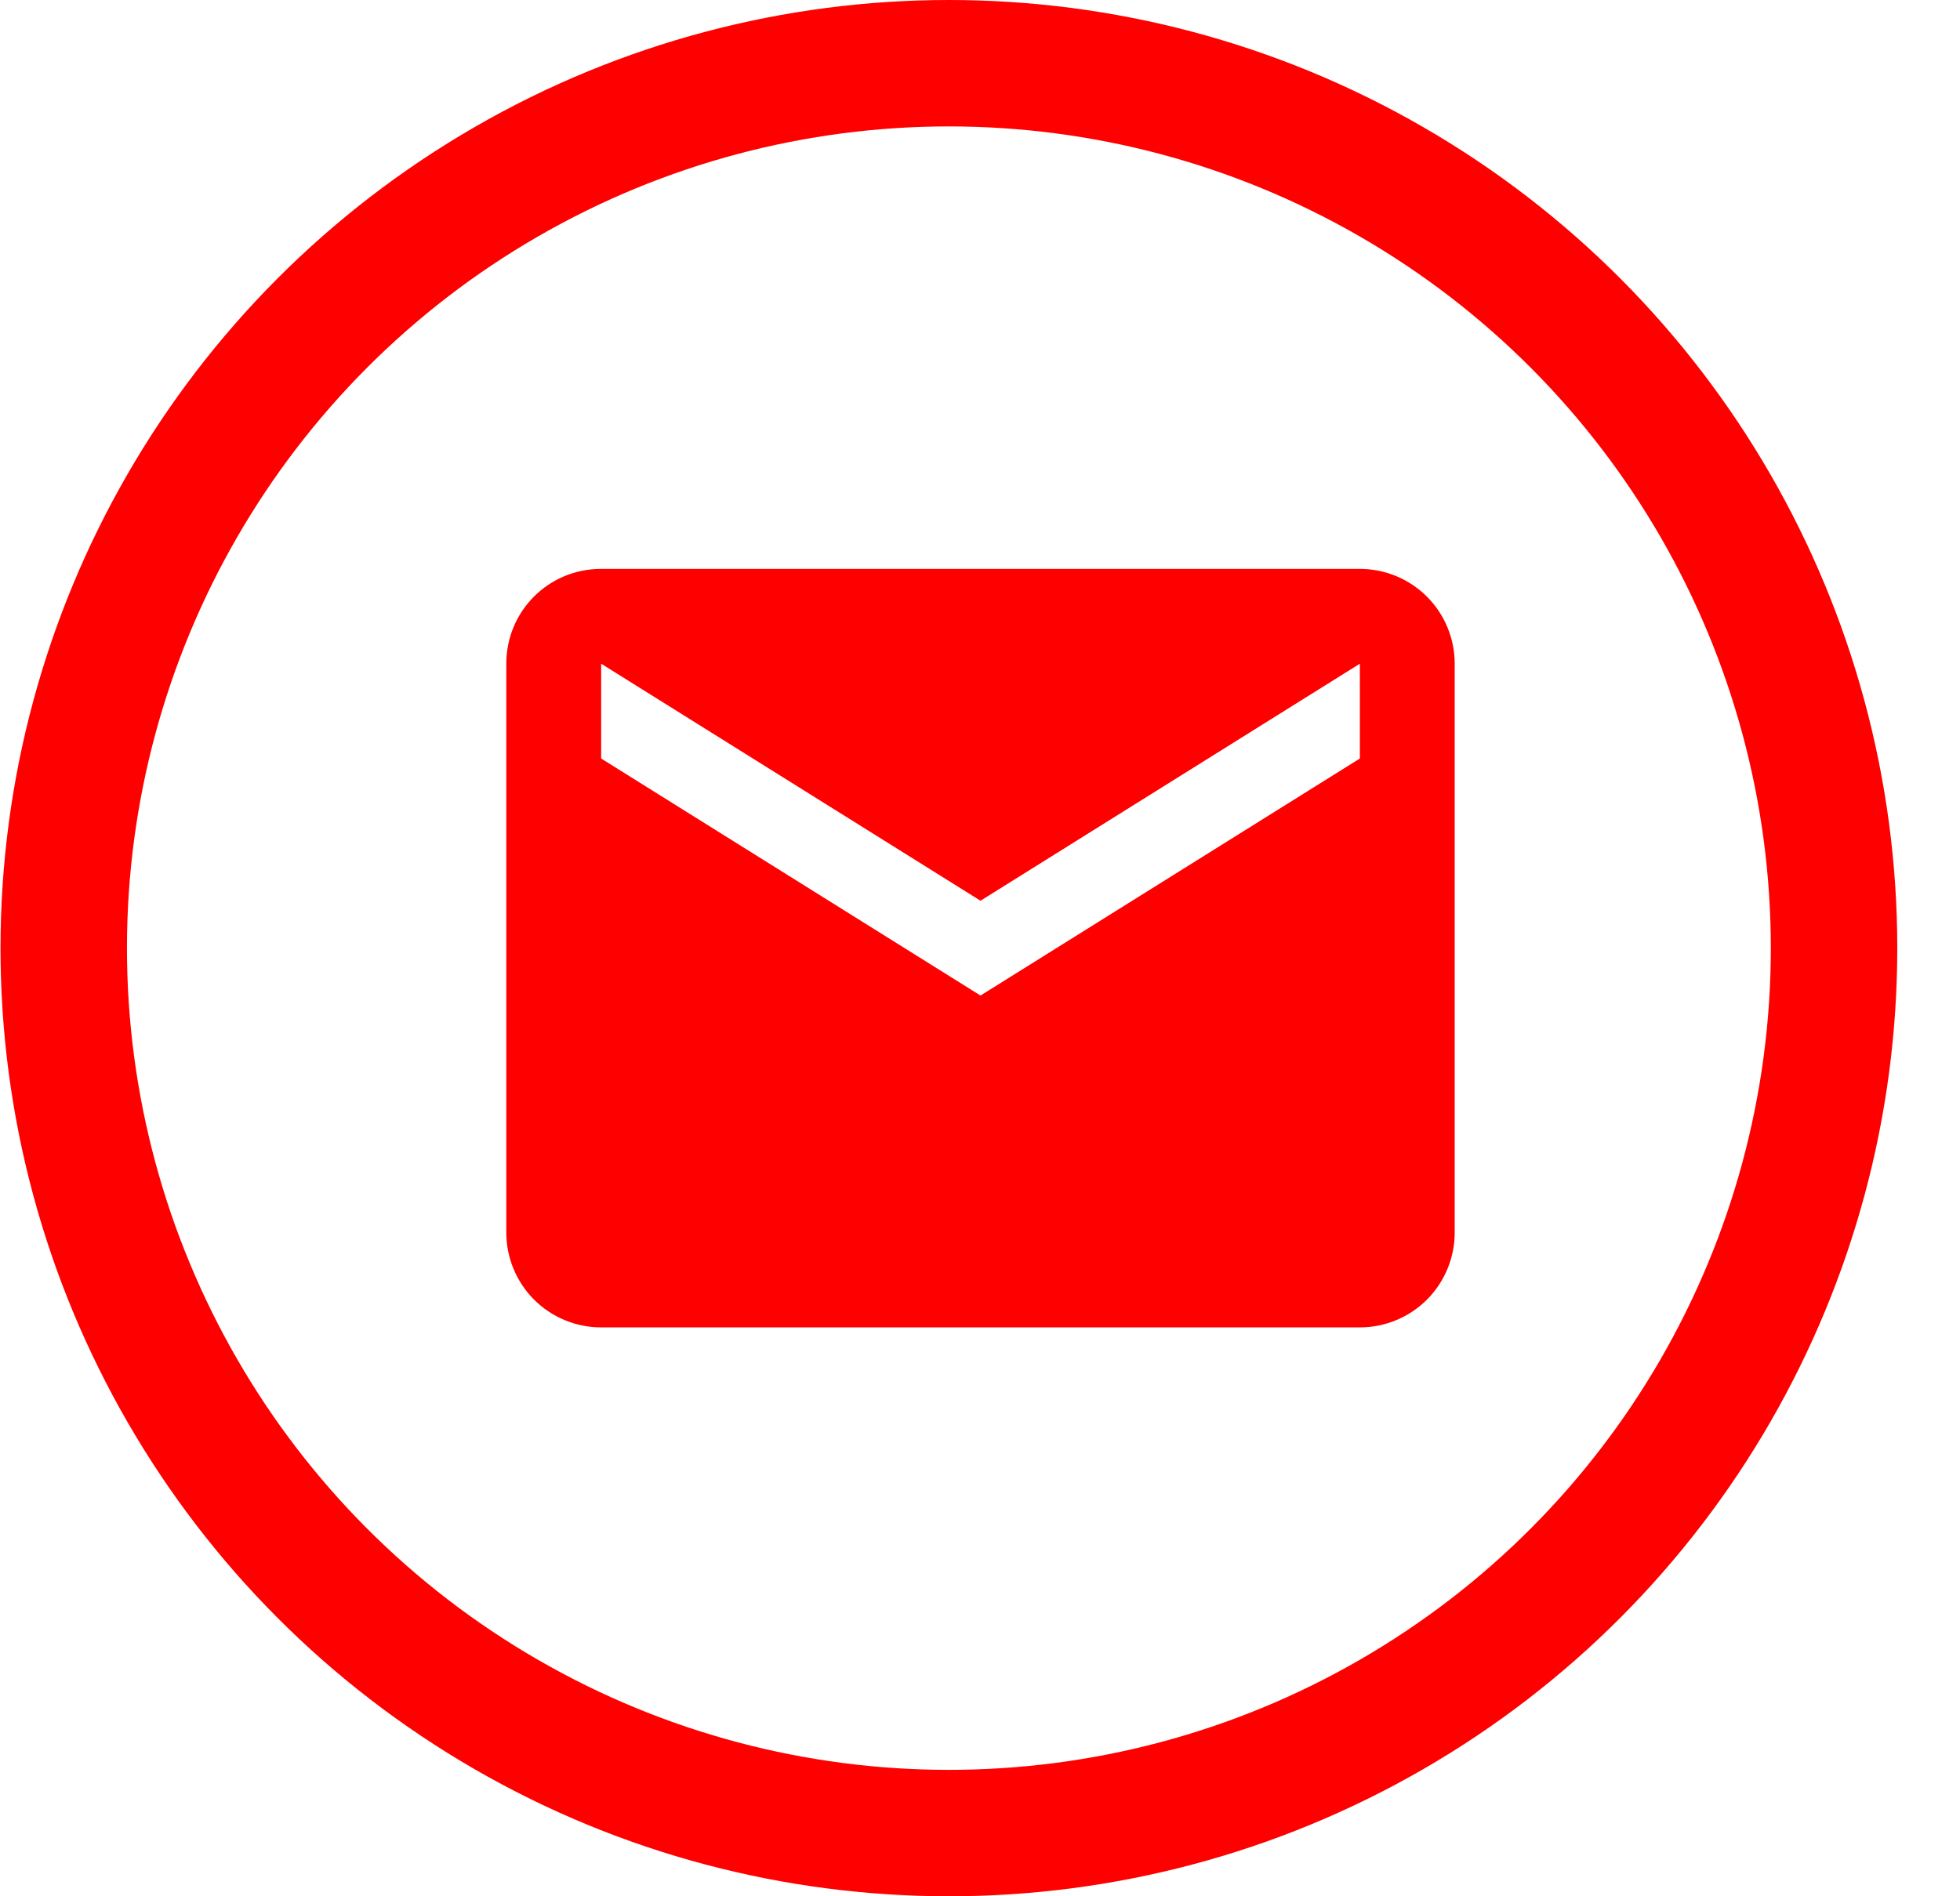
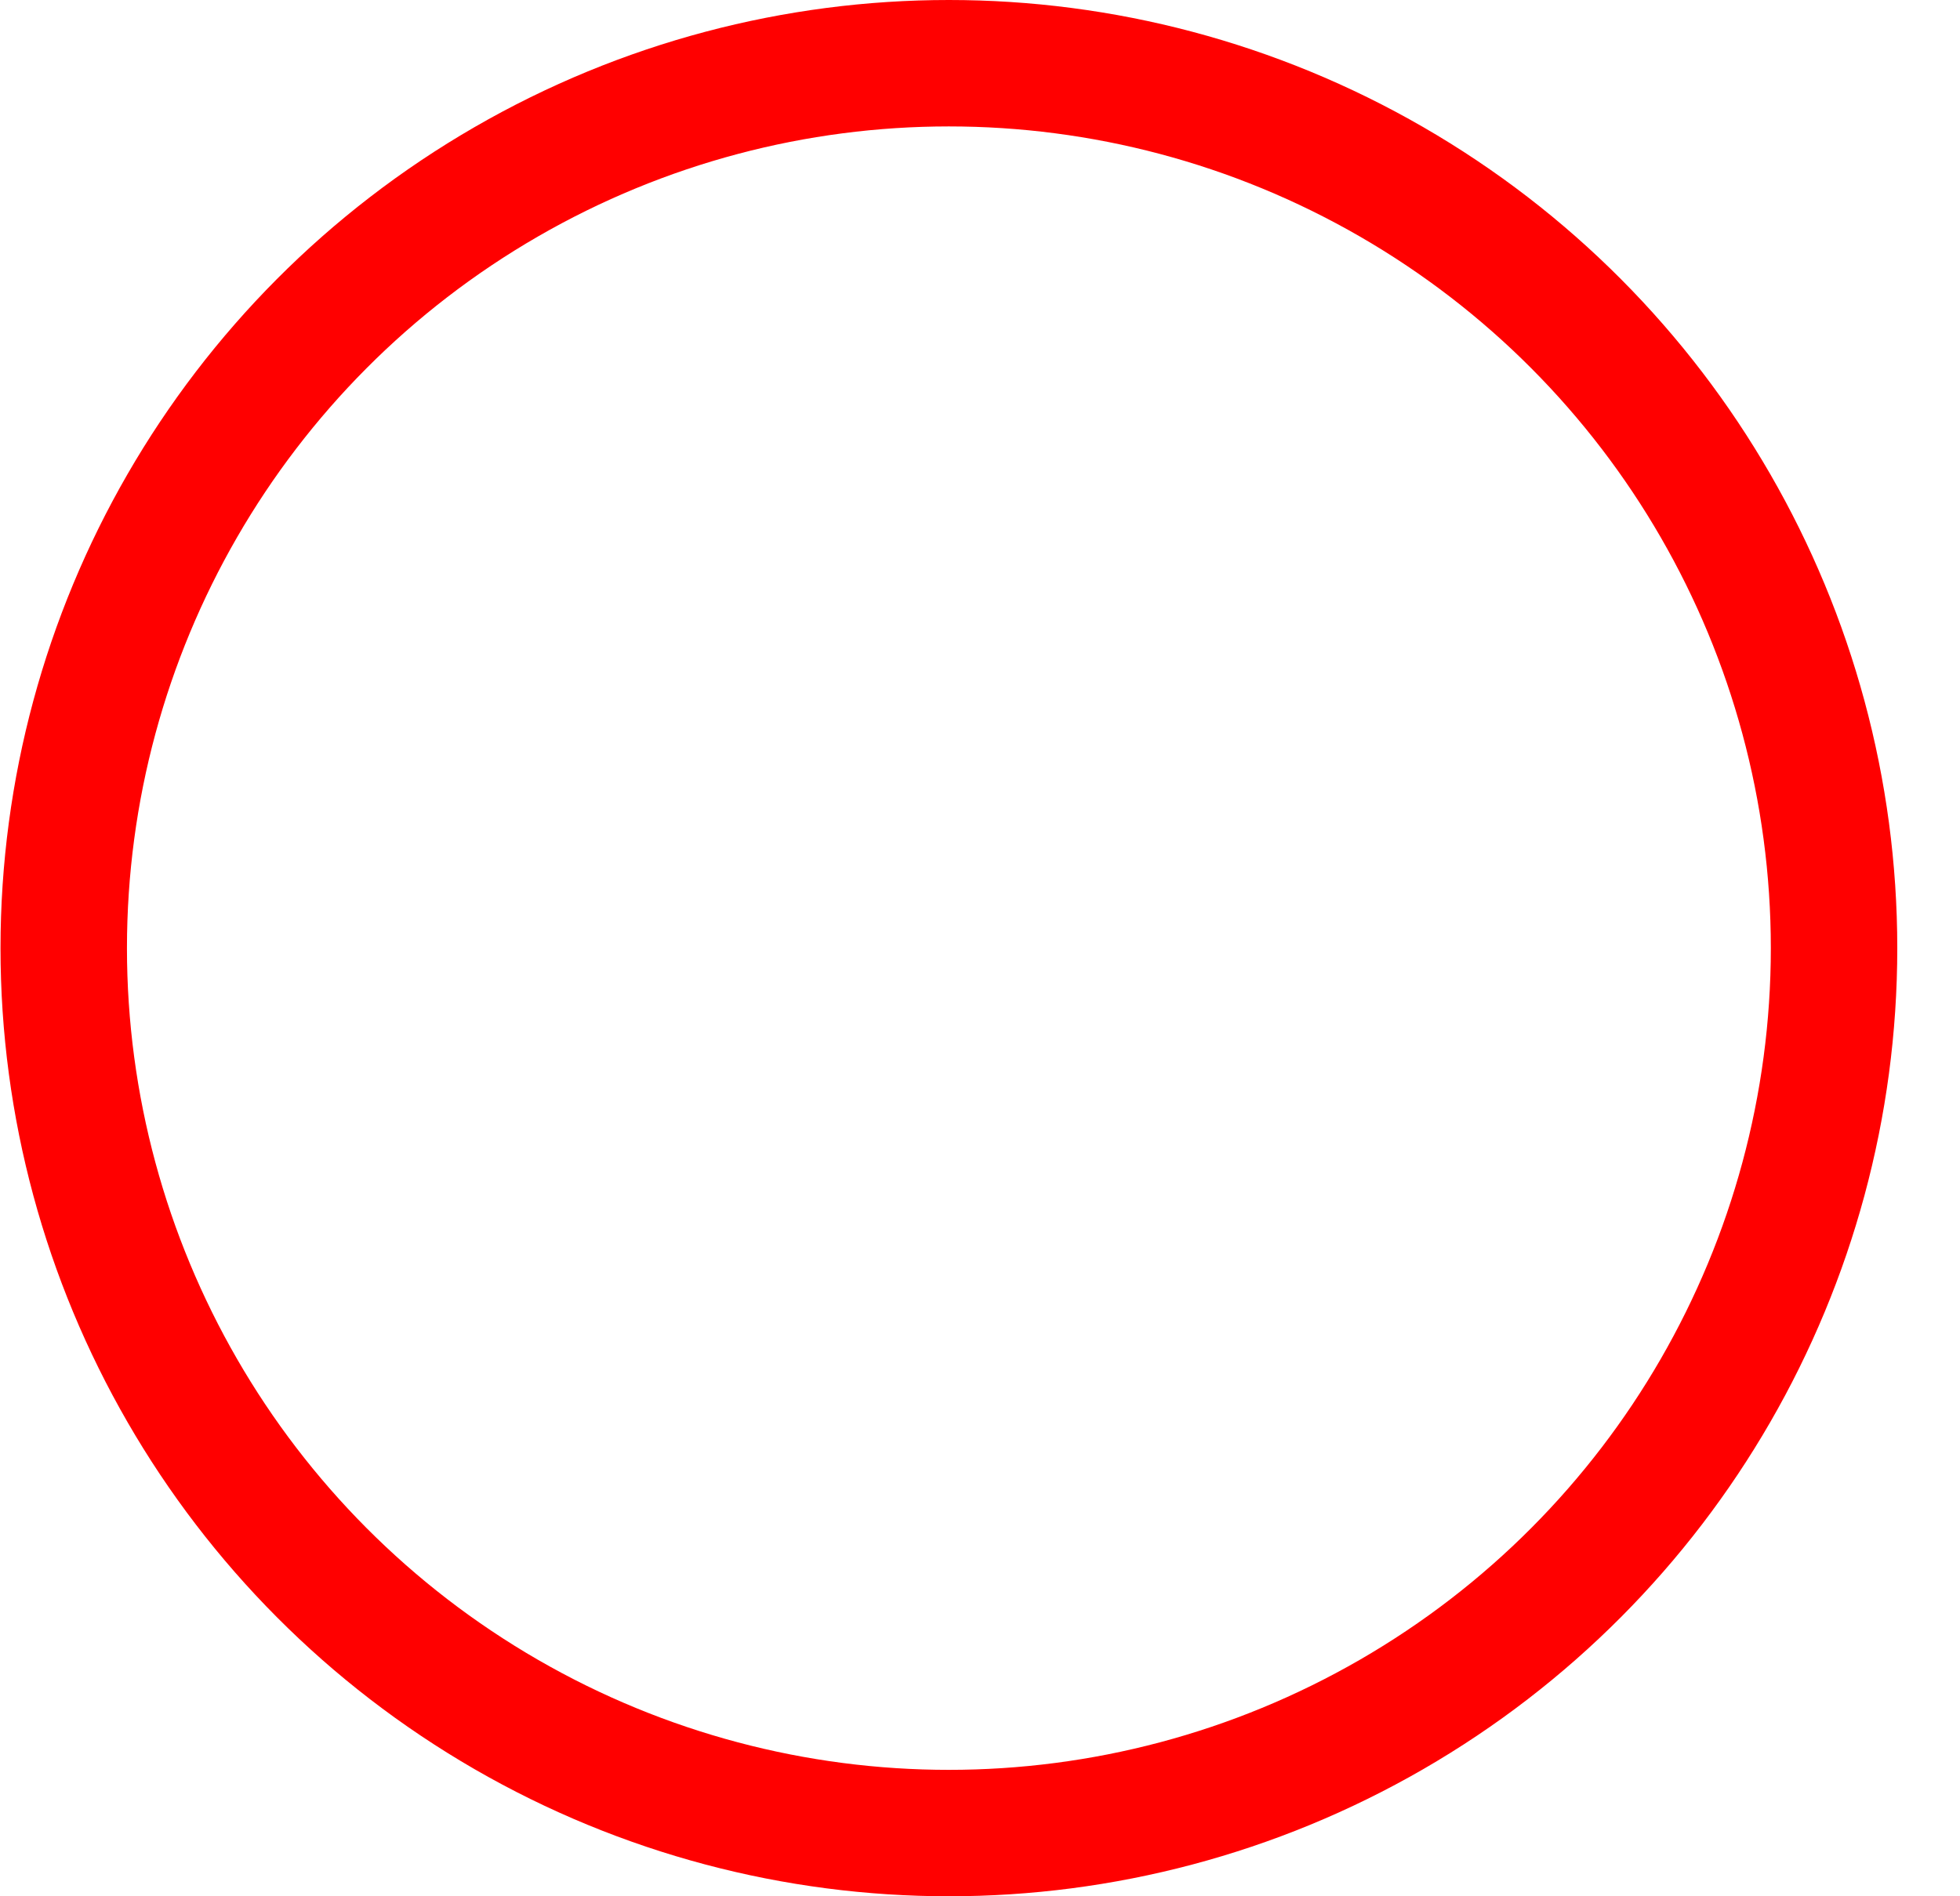
<svg xmlns="http://www.w3.org/2000/svg" width="31" height="30" viewBox="0 0 31 30" fill="none">
-   <path d="M21.508 12L15.508 15.75L9.508 12V10.5L15.508 14.25L21.508 10.5M21.508 9H9.508C8.675 9 8.008 9.668 8.008 10.5V19.5C8.008 19.898 8.166 20.279 8.447 20.561C8.728 20.842 9.11 21 9.508 21H21.508C21.906 21 22.287 20.842 22.569 20.561C22.85 20.279 23.008 19.898 23.008 19.5V10.5C23.008 10.102 22.85 9.721 22.569 9.439C22.287 9.158 21.906 9 21.508 9Z" fill="#FF0000" />
  <circle cx="15.008" cy="15" r="14" stroke="#FF0000" stroke-width="2" />
</svg>